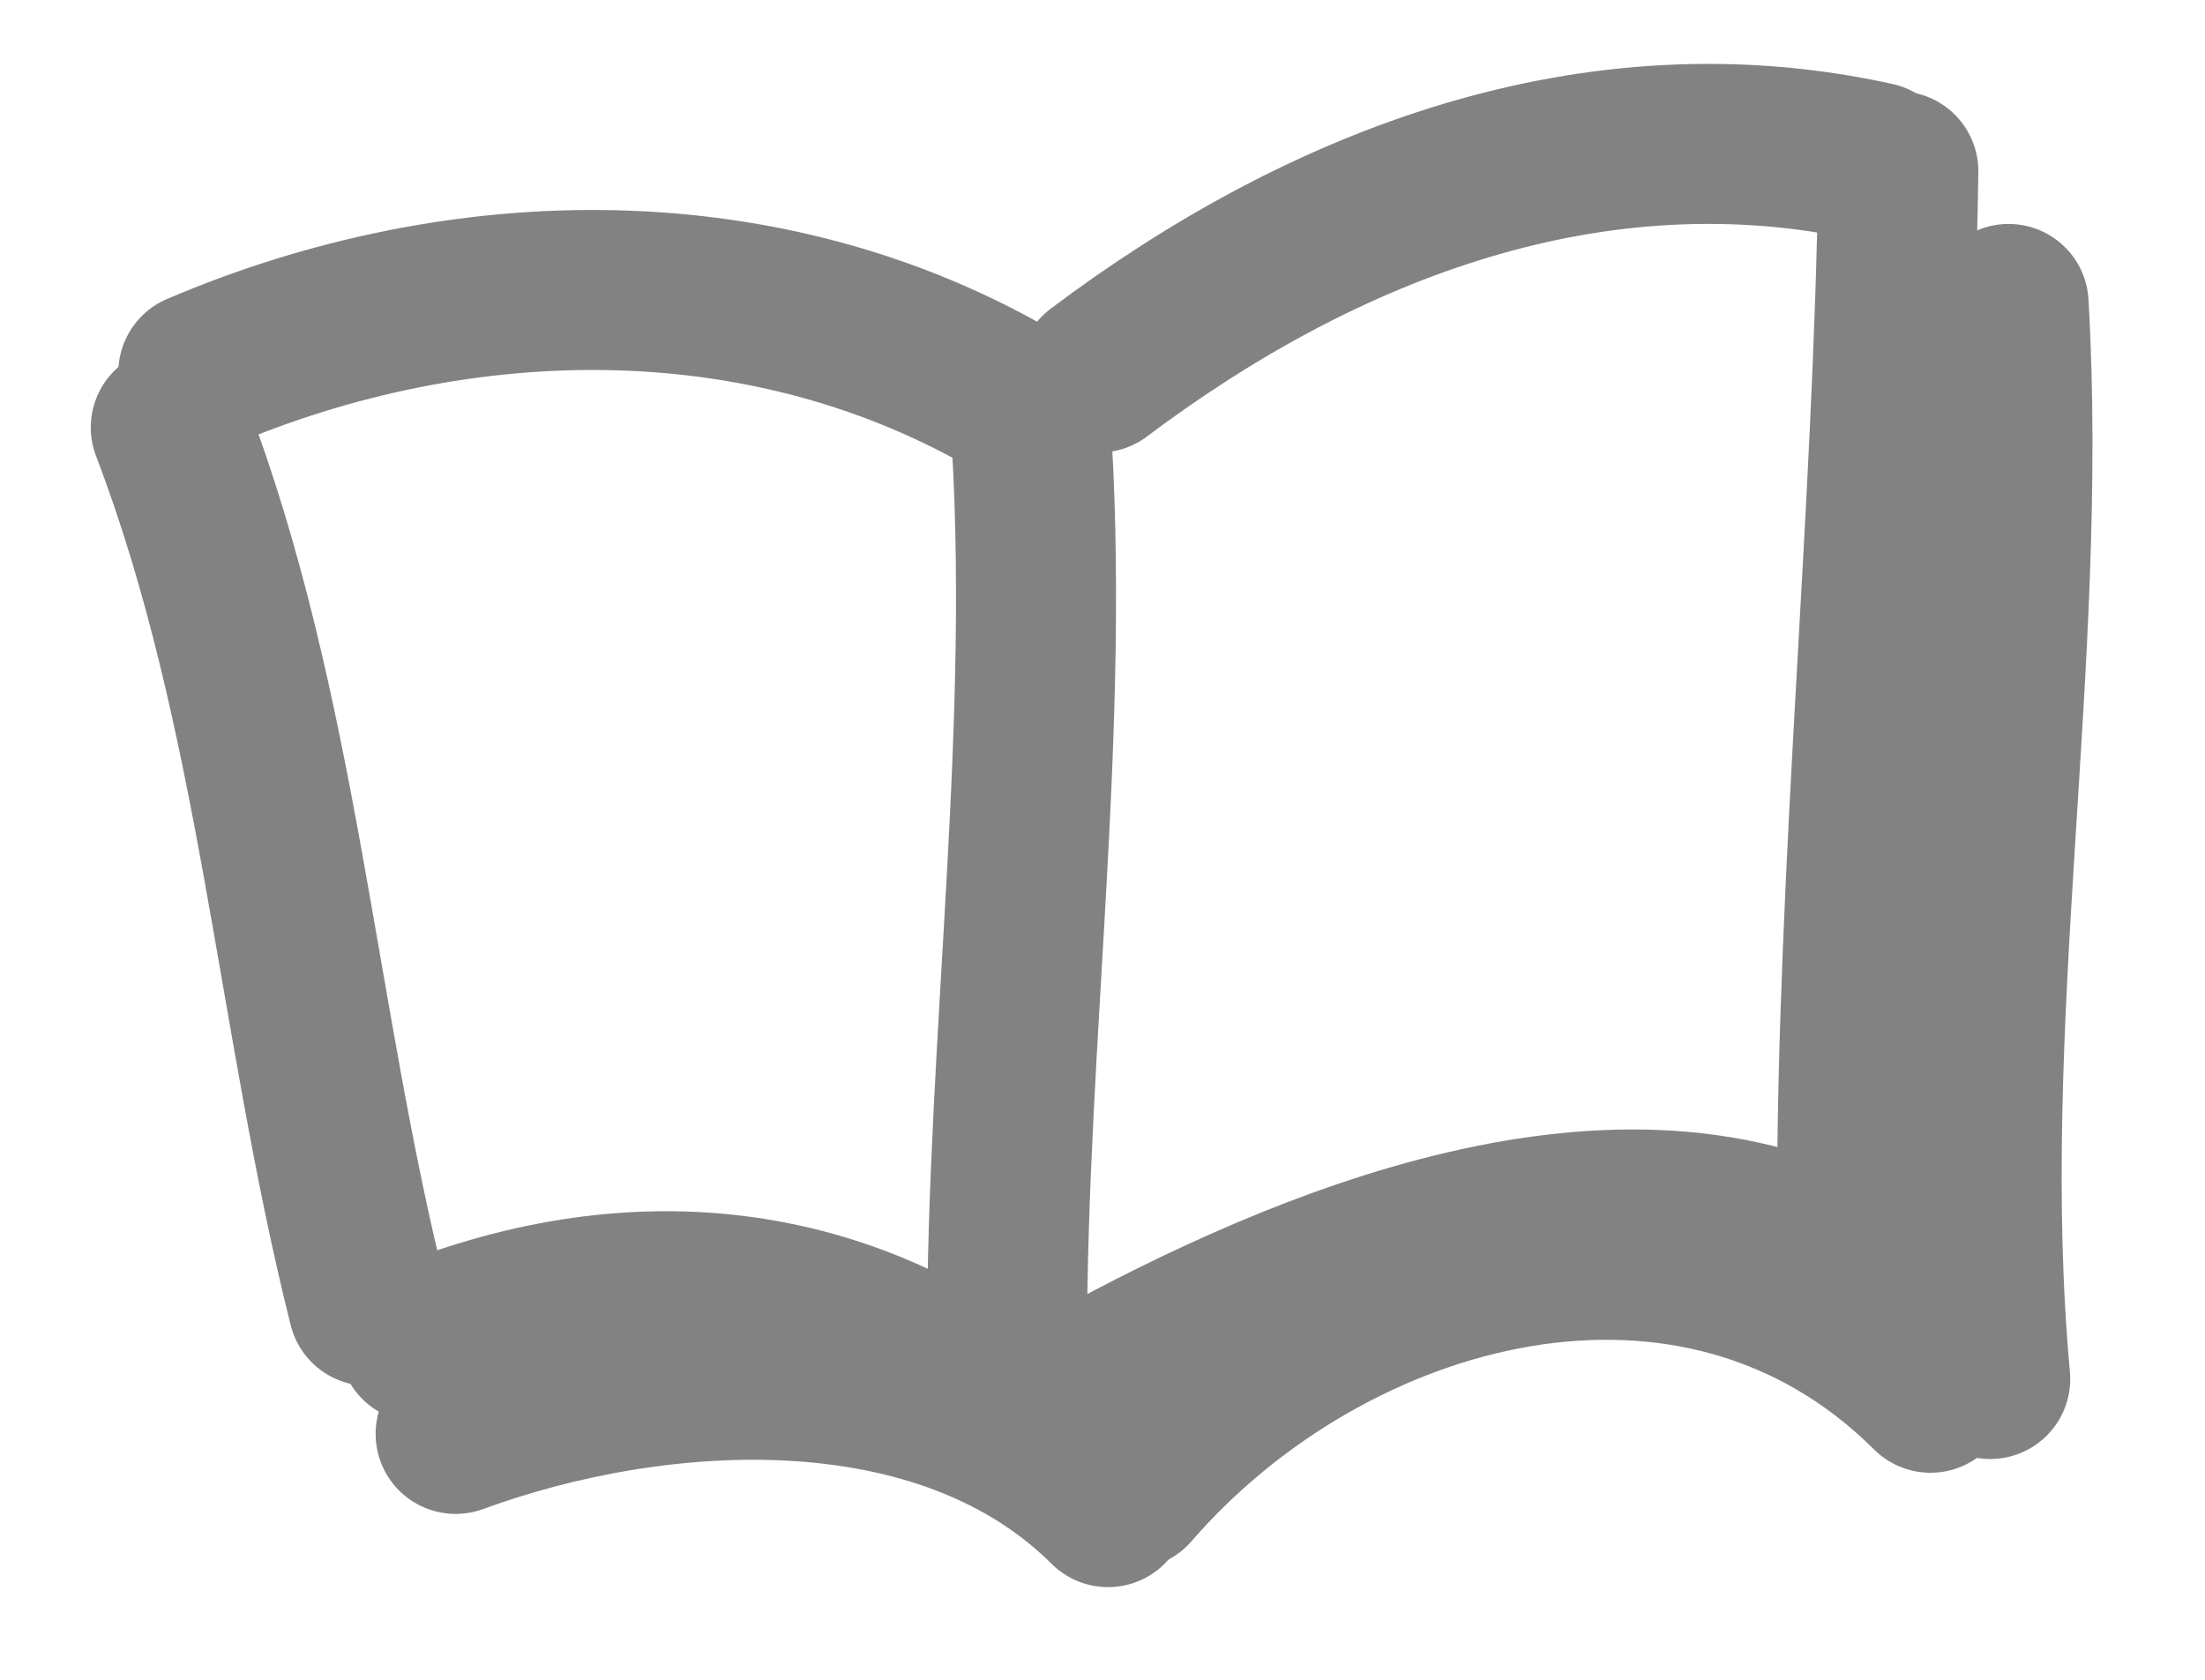
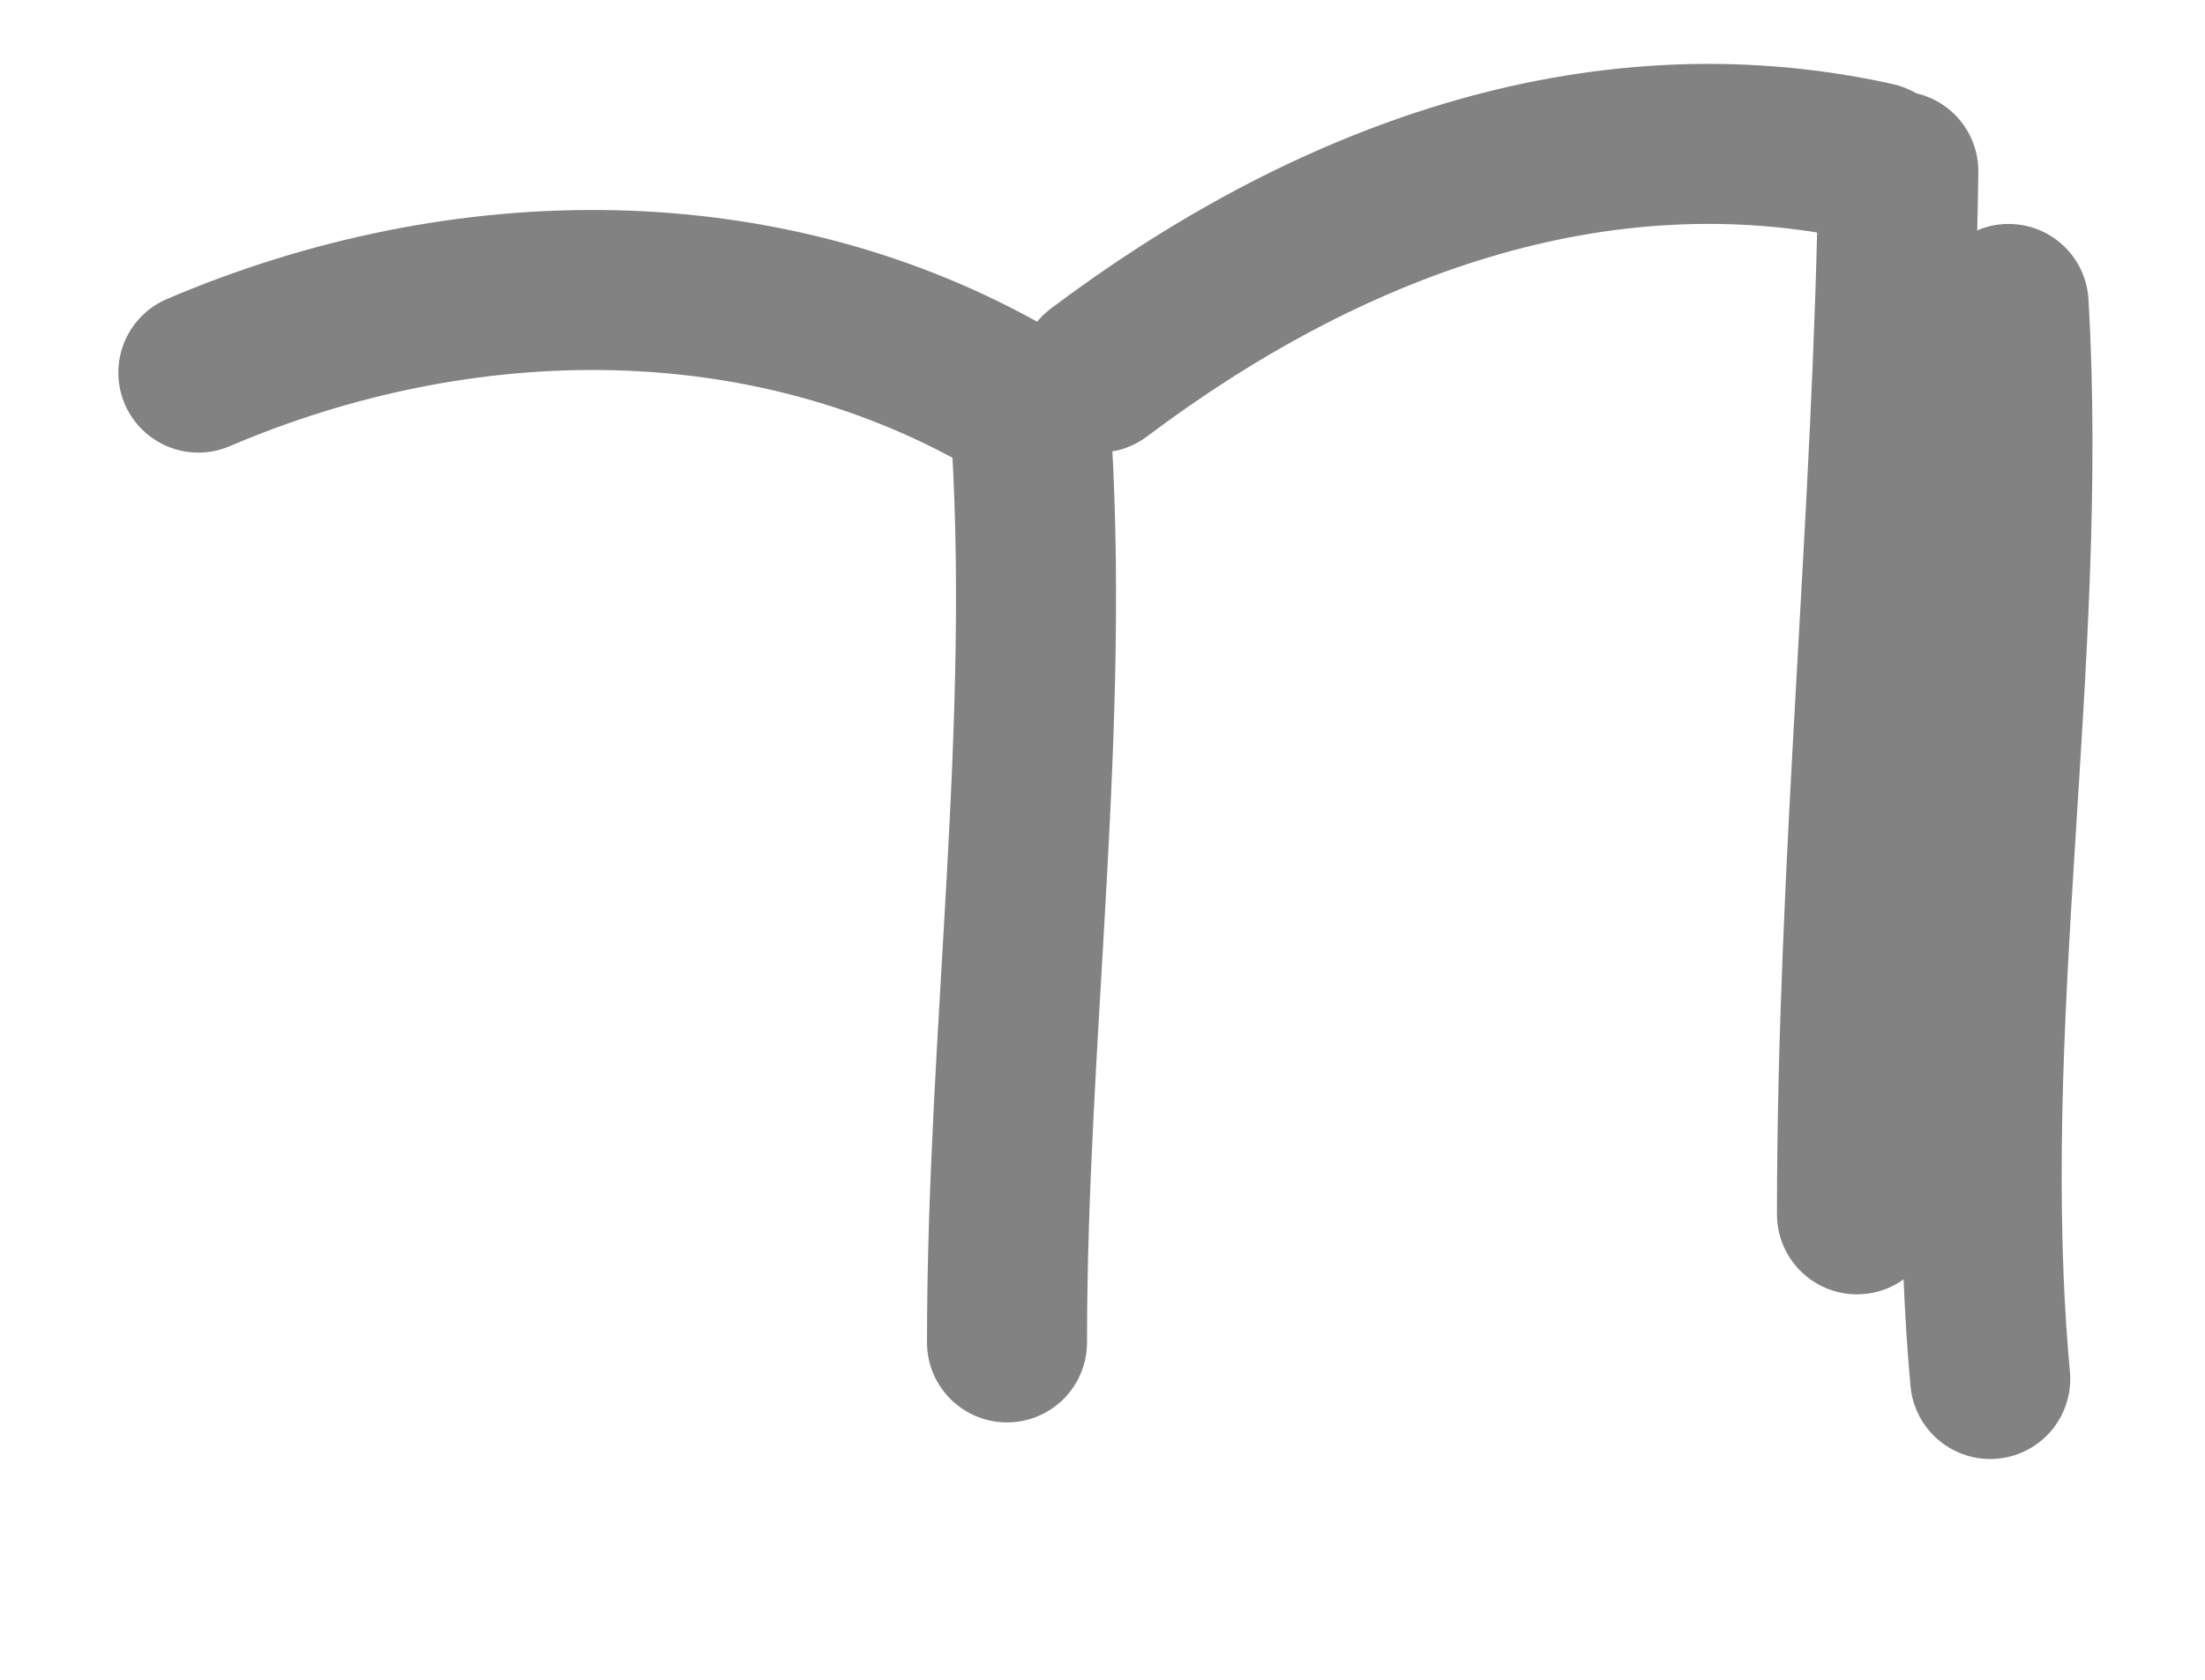
<svg xmlns="http://www.w3.org/2000/svg" width="42" height="32" viewBox="0 0 42 32" fill="none">
  <path d="M3.778 7.098C8.789 4.955 14.668 4.854 19.444 7.707" stroke="#828282" stroke-width="3.048" stroke-linecap="round" stroke-linejoin="round" />
  <path d="M20.931 7.097C25.229 3.865 30.379 1.906 35.721 3.089" stroke="#828282" stroke-width="3.048" stroke-linecap="round" stroke-linejoin="round" />
  <path d="M36.159 3.263C36.063 9.895 35.371 16.509 35.371 23.133" stroke="#828282" stroke-width="3.048" stroke-linecap="round" stroke-linejoin="round" />
-   <path d="M3.253 8.143C5.31 13.528 5.634 19.372 7.016 24.876" stroke="#828282" stroke-width="3.048" stroke-linecap="round" stroke-linejoin="round" />
  <path d="M19.618 7.882C20.038 13.793 19.181 19.692 19.181 25.573" stroke="#828282" stroke-width="3.048" stroke-linecap="round" stroke-linejoin="round" />
-   <path d="M7.979 25.573C12.211 23.853 16.316 24.41 19.618 27.229" stroke="#828282" stroke-width="3.048" stroke-linecap="round" stroke-linejoin="round" />
-   <path d="M20.756 26.358C24.842 24.111 30.926 21.562 35.371 24.091" stroke="#828282" stroke-width="3.048" stroke-linecap="round" stroke-linejoin="round" />
  <path d="M38.259 5.79C38.656 12.602 37.291 19.504 37.909 26.27" stroke="#828282" stroke-width="3.048" stroke-linecap="round" stroke-linejoin="round" />
-   <path d="M21.544 28.362C25.325 23.998 32.308 22.087 36.771 26.532" stroke="#828282" stroke-width="3.048" stroke-linecap="round" stroke-linejoin="round" />
-   <path d="M8.679 27.316C12.544 25.901 17.963 25.581 21.106 28.711" stroke="#828282" stroke-width="3.048" stroke-linecap="round" stroke-linejoin="round" />
</svg>